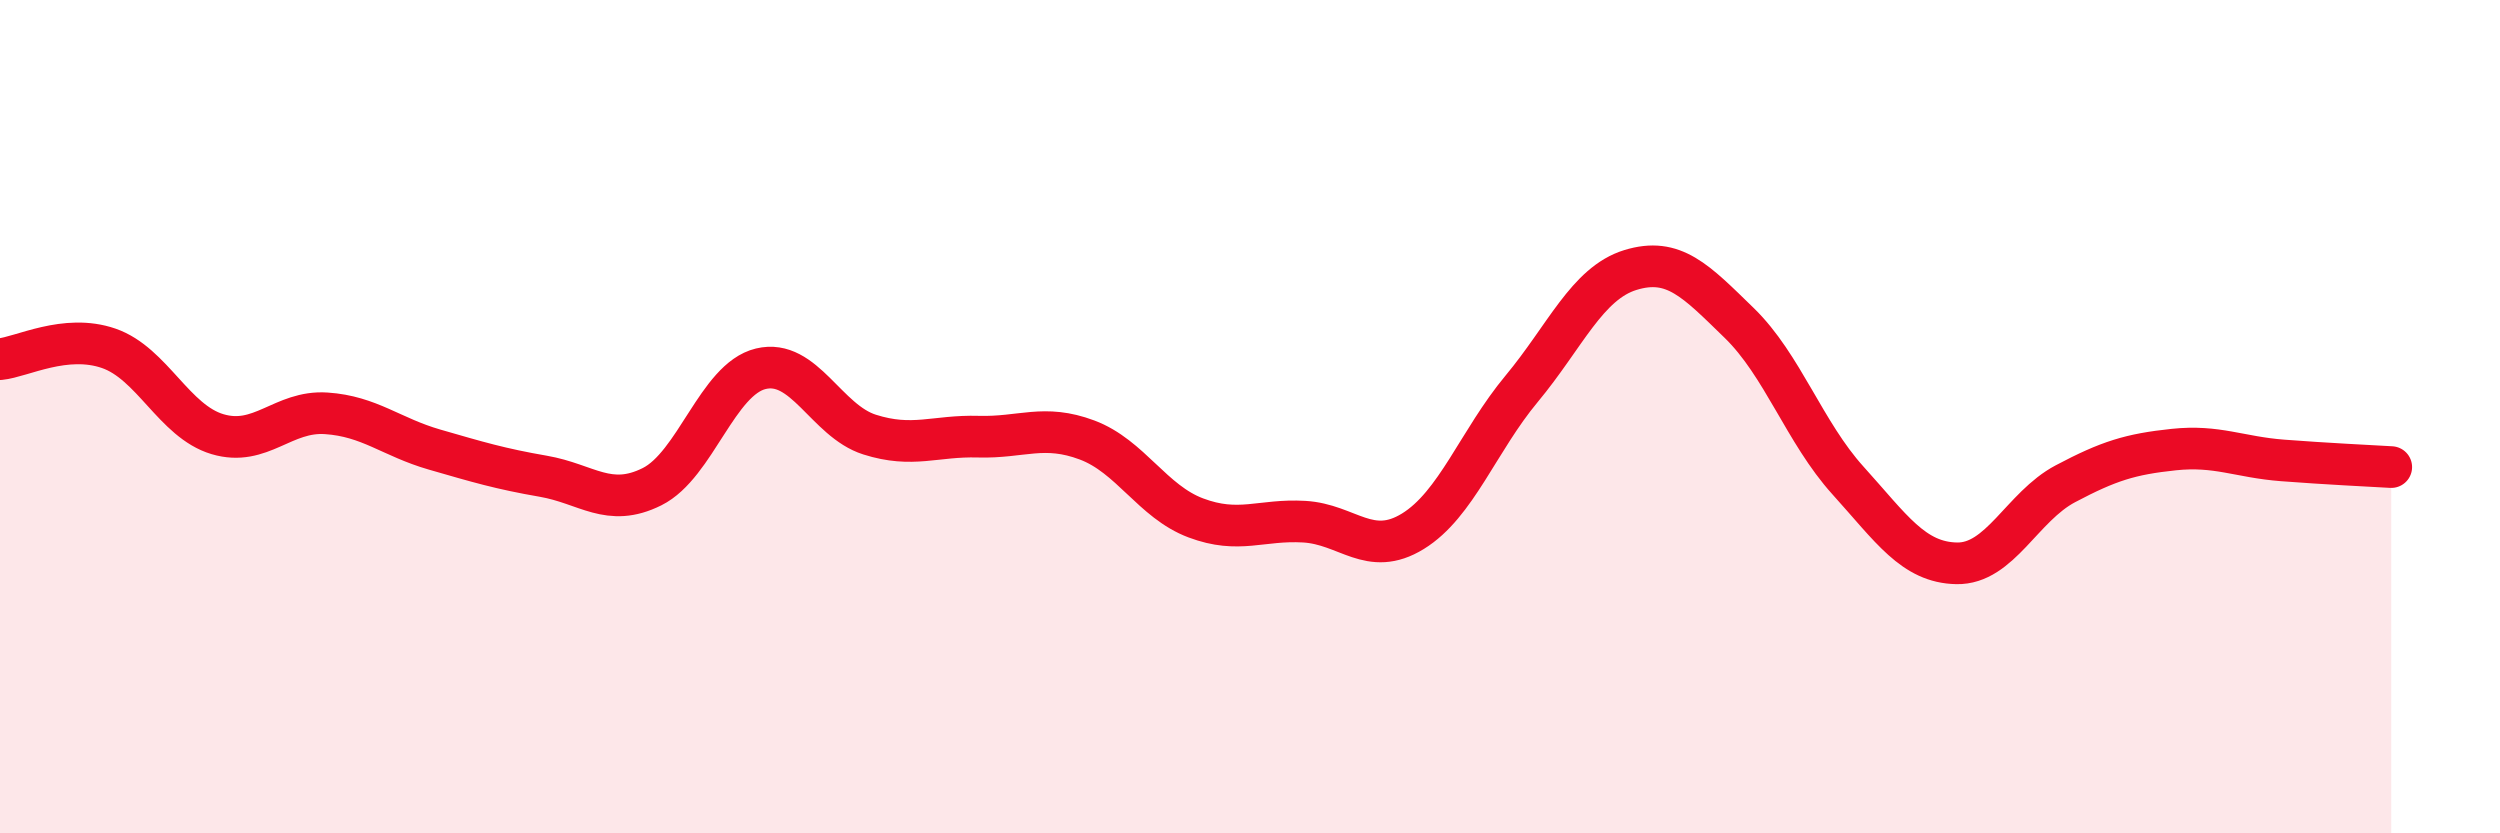
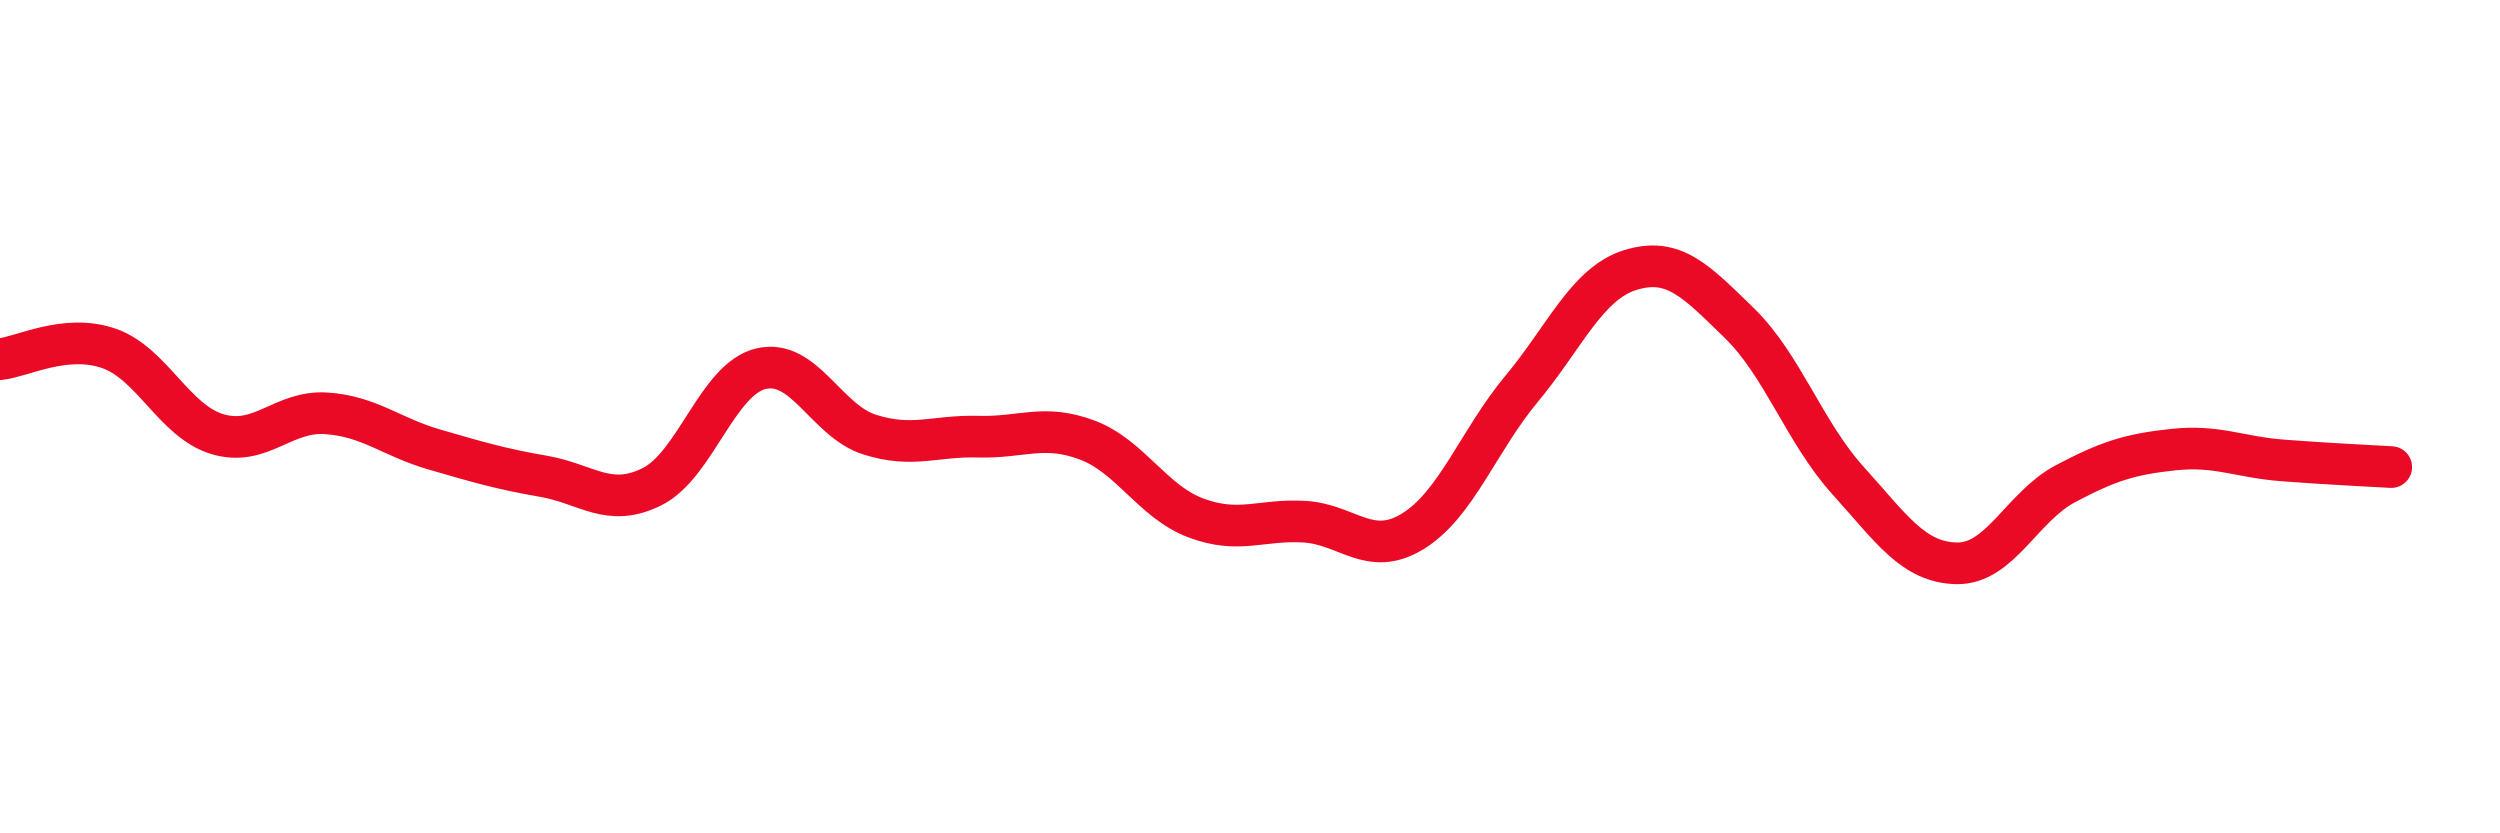
<svg xmlns="http://www.w3.org/2000/svg" width="60" height="20" viewBox="0 0 60 20">
-   <path d="M 0,8.62 C 0.52,8.57 1.57,8 2.61,8.36 C 3.65,8.72 4.18,10.11 5.22,10.42 C 6.26,10.73 6.79,9.85 7.83,9.92 C 8.87,9.99 9.39,10.49 10.43,10.79 C 11.47,11.09 12,11.25 13.04,11.43 C 14.08,11.61 14.61,12.2 15.65,11.68 C 16.69,11.16 17.22,9.1 18.26,8.85 C 19.3,8.6 19.83,10.1 20.87,10.43 C 21.91,10.76 22.44,10.45 23.48,10.48 C 24.52,10.51 25.05,10.17 26.09,10.56 C 27.13,10.95 27.66,12.04 28.7,12.43 C 29.74,12.82 30.26,12.46 31.3,12.52 C 32.34,12.58 32.87,13.39 33.91,12.75 C 34.95,12.11 35.48,10.58 36.52,9.33 C 37.56,8.08 38.09,6.8 39.13,6.48 C 40.17,6.16 40.7,6.74 41.74,7.75 C 42.78,8.76 43.31,10.38 44.35,11.53 C 45.39,12.68 45.92,13.5 46.96,13.52 C 48,13.54 48.53,12.16 49.57,11.61 C 50.61,11.06 51.13,10.9 52.17,10.79 C 53.21,10.68 53.74,10.97 54.78,11.05 C 55.82,11.13 56.87,11.18 57.39,11.21L57.39 20L0 20Z" fill="#EB0A25" opacity="0.1" stroke-linecap="round" stroke-linejoin="round" />
  <path d="M 0,8.62 C 0.52,8.57 1.57,8 2.61,8.36 C 3.65,8.72 4.18,10.11 5.22,10.42 C 6.26,10.73 6.79,9.85 7.83,9.92 C 8.87,9.99 9.39,10.49 10.43,10.79 C 11.47,11.09 12,11.25 13.04,11.43 C 14.08,11.61 14.61,12.2 15.65,11.68 C 16.69,11.16 17.22,9.1 18.26,8.85 C 19.3,8.6 19.83,10.1 20.87,10.43 C 21.91,10.76 22.44,10.45 23.48,10.48 C 24.52,10.51 25.05,10.17 26.09,10.56 C 27.13,10.95 27.66,12.04 28.7,12.43 C 29.74,12.82 30.26,12.46 31.3,12.52 C 32.34,12.58 32.87,13.39 33.91,12.75 C 34.95,12.11 35.48,10.58 36.52,9.33 C 37.56,8.08 38.09,6.8 39.13,6.48 C 40.17,6.16 40.7,6.74 41.74,7.75 C 42.78,8.76 43.31,10.38 44.35,11.53 C 45.39,12.68 45.92,13.5 46.96,13.52 C 48,13.54 48.53,12.16 49.57,11.61 C 50.61,11.06 51.13,10.9 52.17,10.79 C 53.21,10.68 53.74,10.97 54.78,11.05 C 55.82,11.13 56.87,11.18 57.39,11.21" stroke="#EB0A25" stroke-width="1" fill="none" stroke-linecap="round" stroke-linejoin="round" />
</svg>